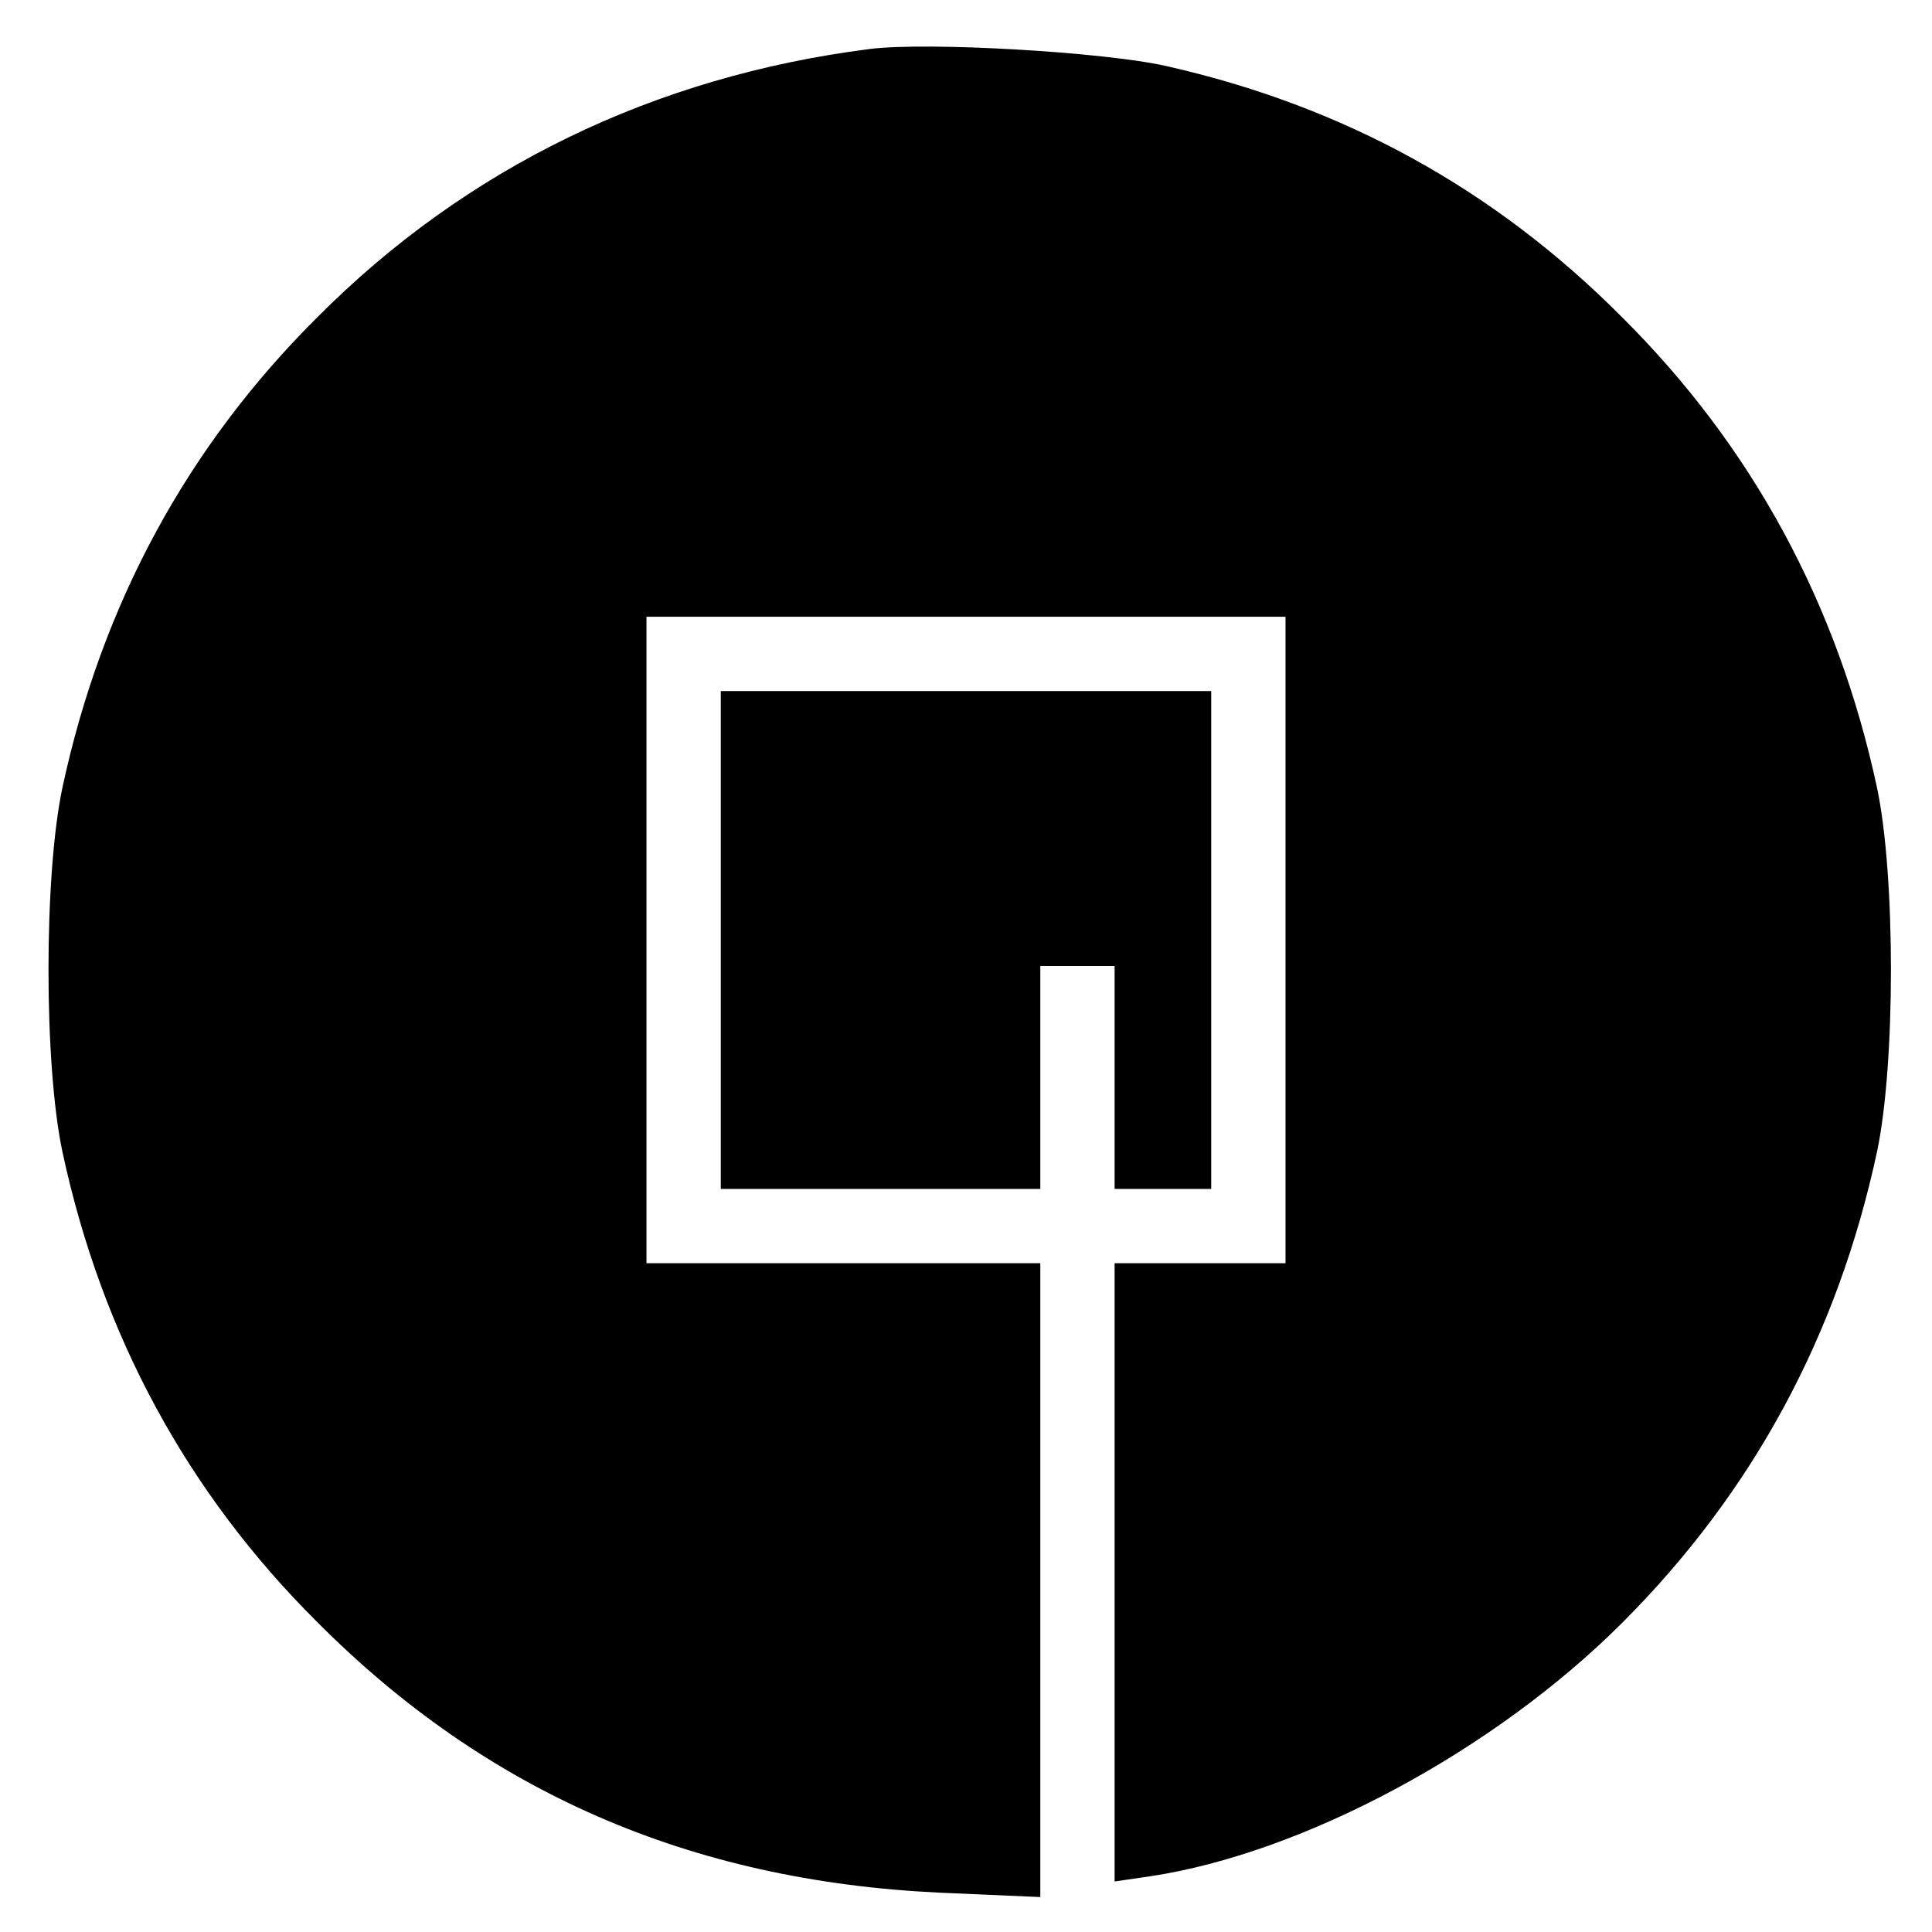
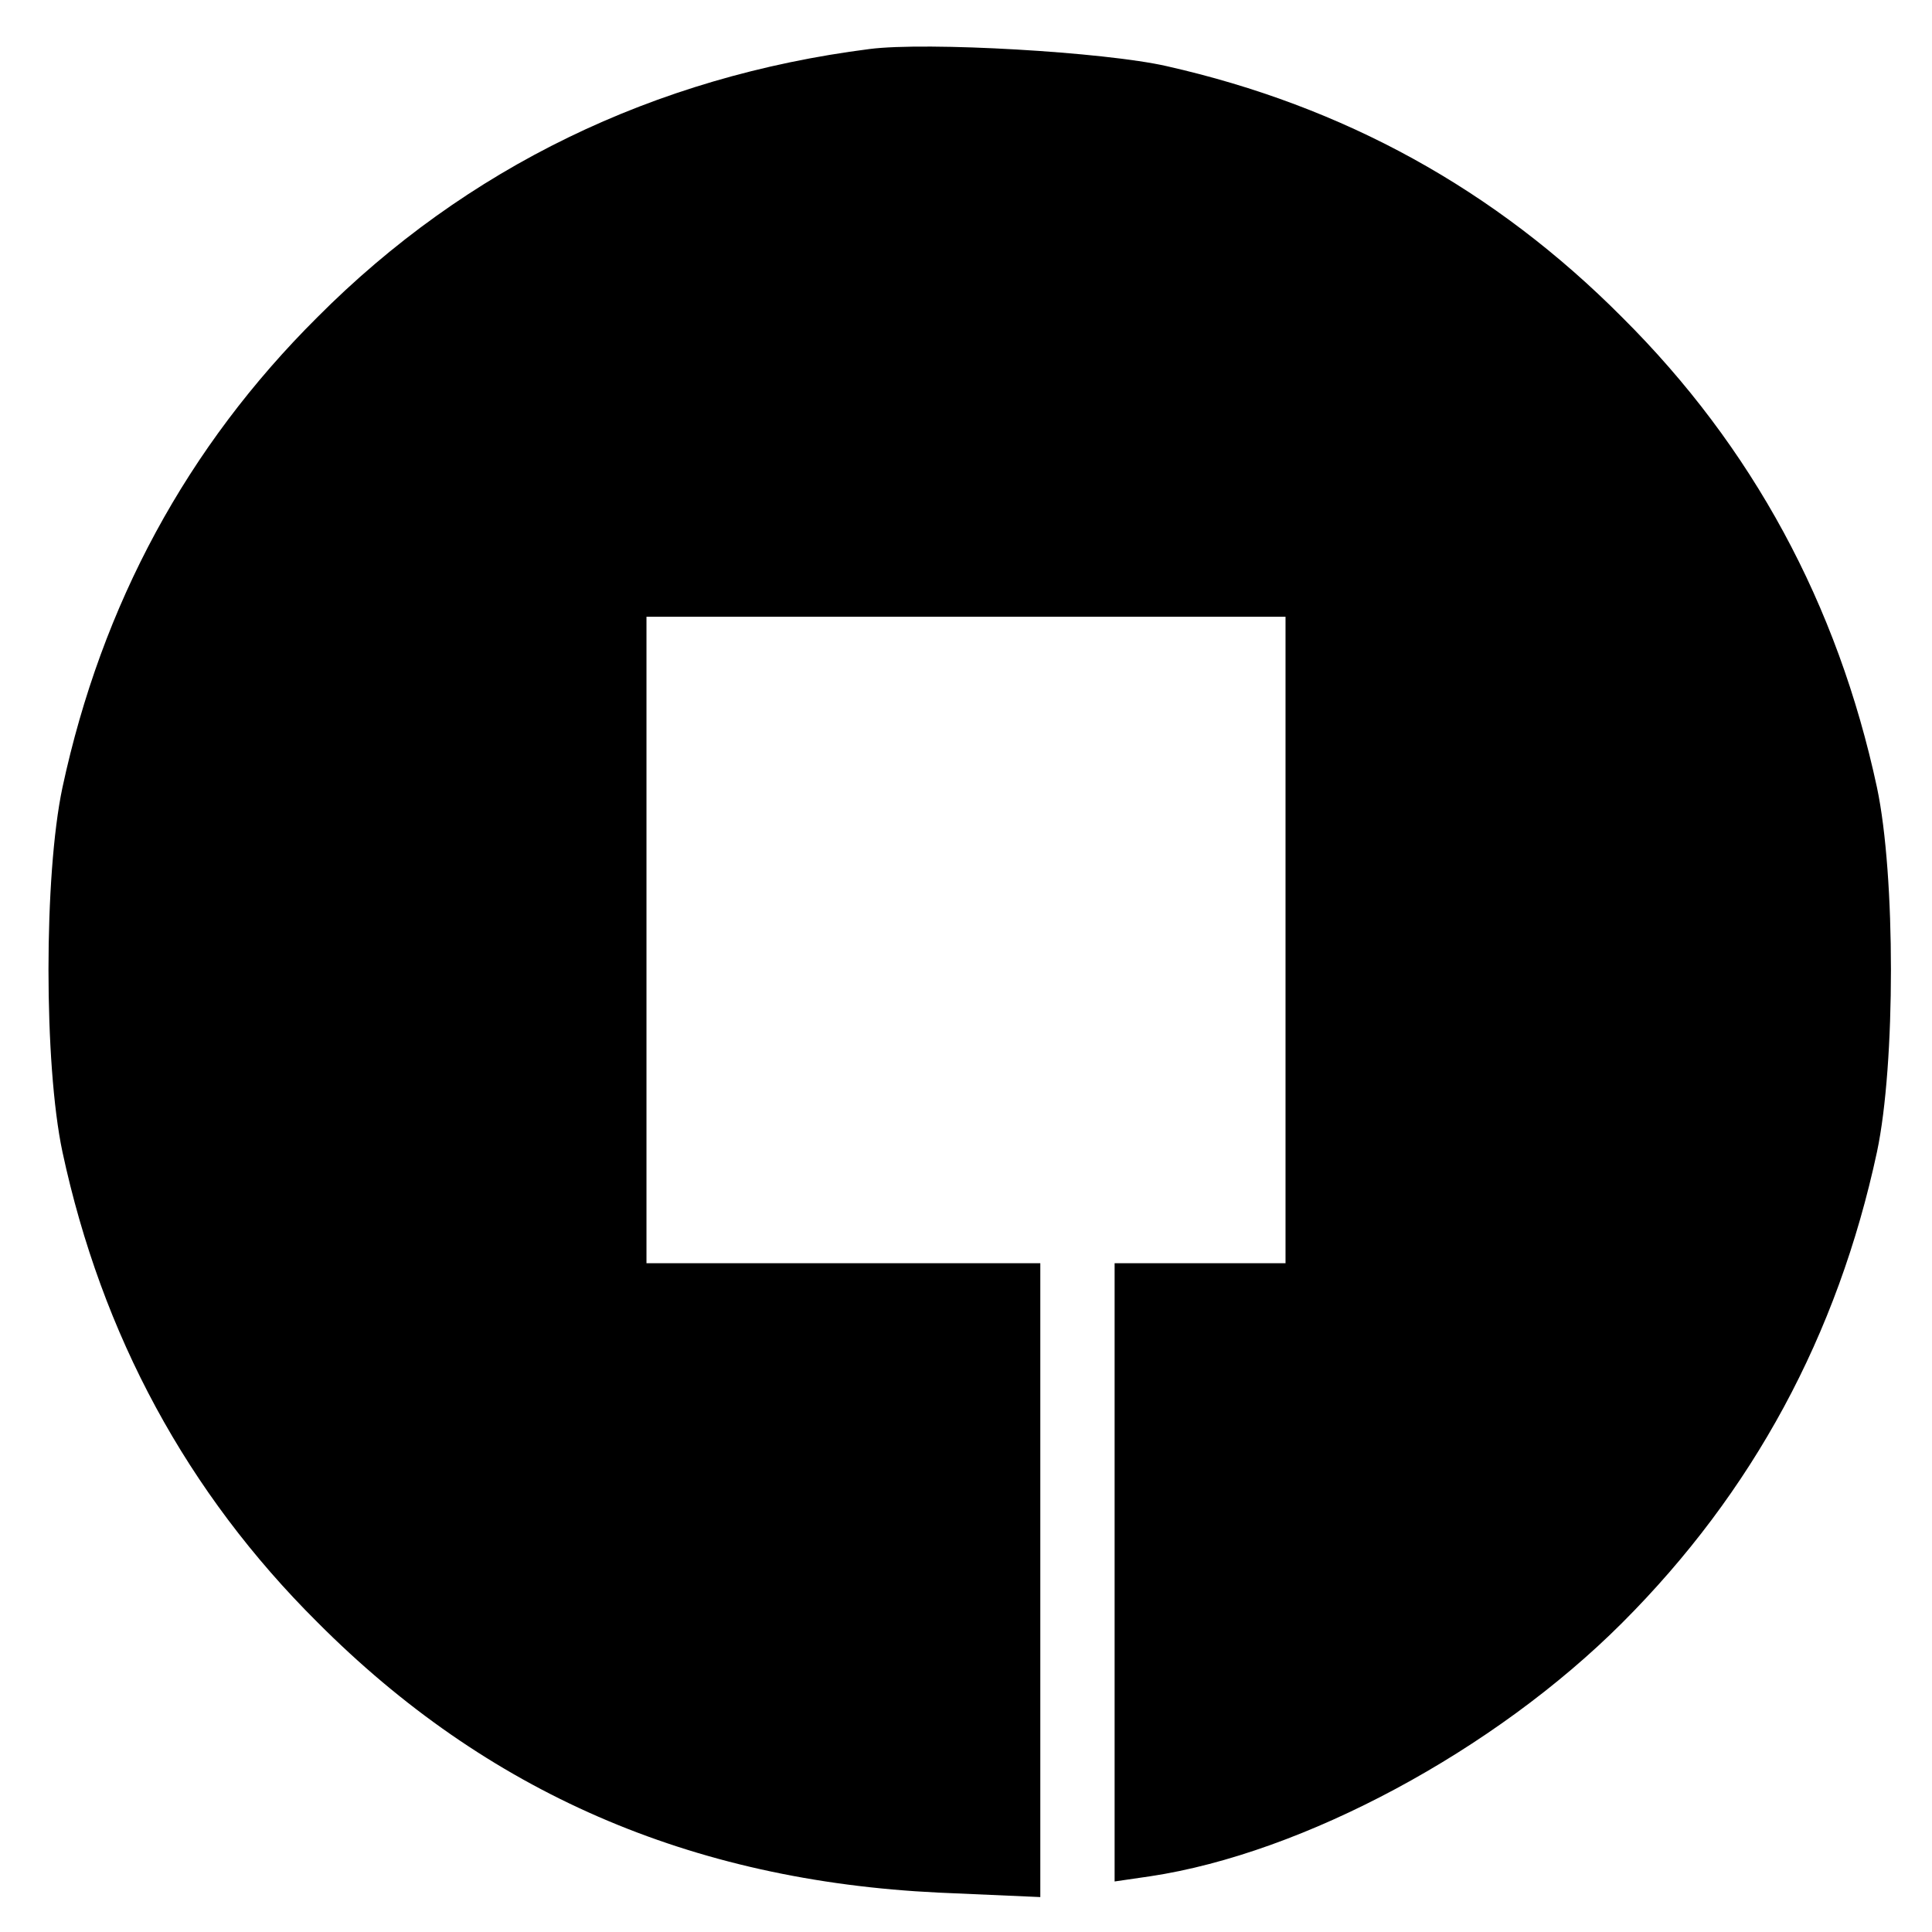
<svg xmlns="http://www.w3.org/2000/svg" version="1.0" width="260pt" height="260pt" viewBox="0 0 260 260" preserveAspectRatio="xMidYMid meet">
  <g transform="translate(0,260) scale(0.1,-0.1)" fill="#000000" stroke="none">
    <path d="M1170 2534 c-290 -37 -543 -160 -743 -361 -175 -174 -290 -386 -343 -633 -25 -118 -25 -372 0 -490 53 -247 168 -459 343 -633 228 -229 502 -348 836 -364 l137 -6 0 426 0 427 -265 0 -265 0 0 435 0 435 430 0 430 0 0 -435 0 -435 -115 0 -115 0 0 -416 0 -416 48 7 c206 31 463 169 635 341 176 176 290 387 343 634 25 118 25 372 0 490 -53 247 -168 459 -343 633 -171 172 -374 284 -613 338 -83 19 -323 33 -400 23z" />
-     <path d="M970 1335 l0 -335 215 0 215 0 0 150 0 150 50 0 50 0 0 -150 0 -150 65 0 65 0 0 335 0 335 -330 0 -330 0 0 -335z" />
  </g>
</svg>